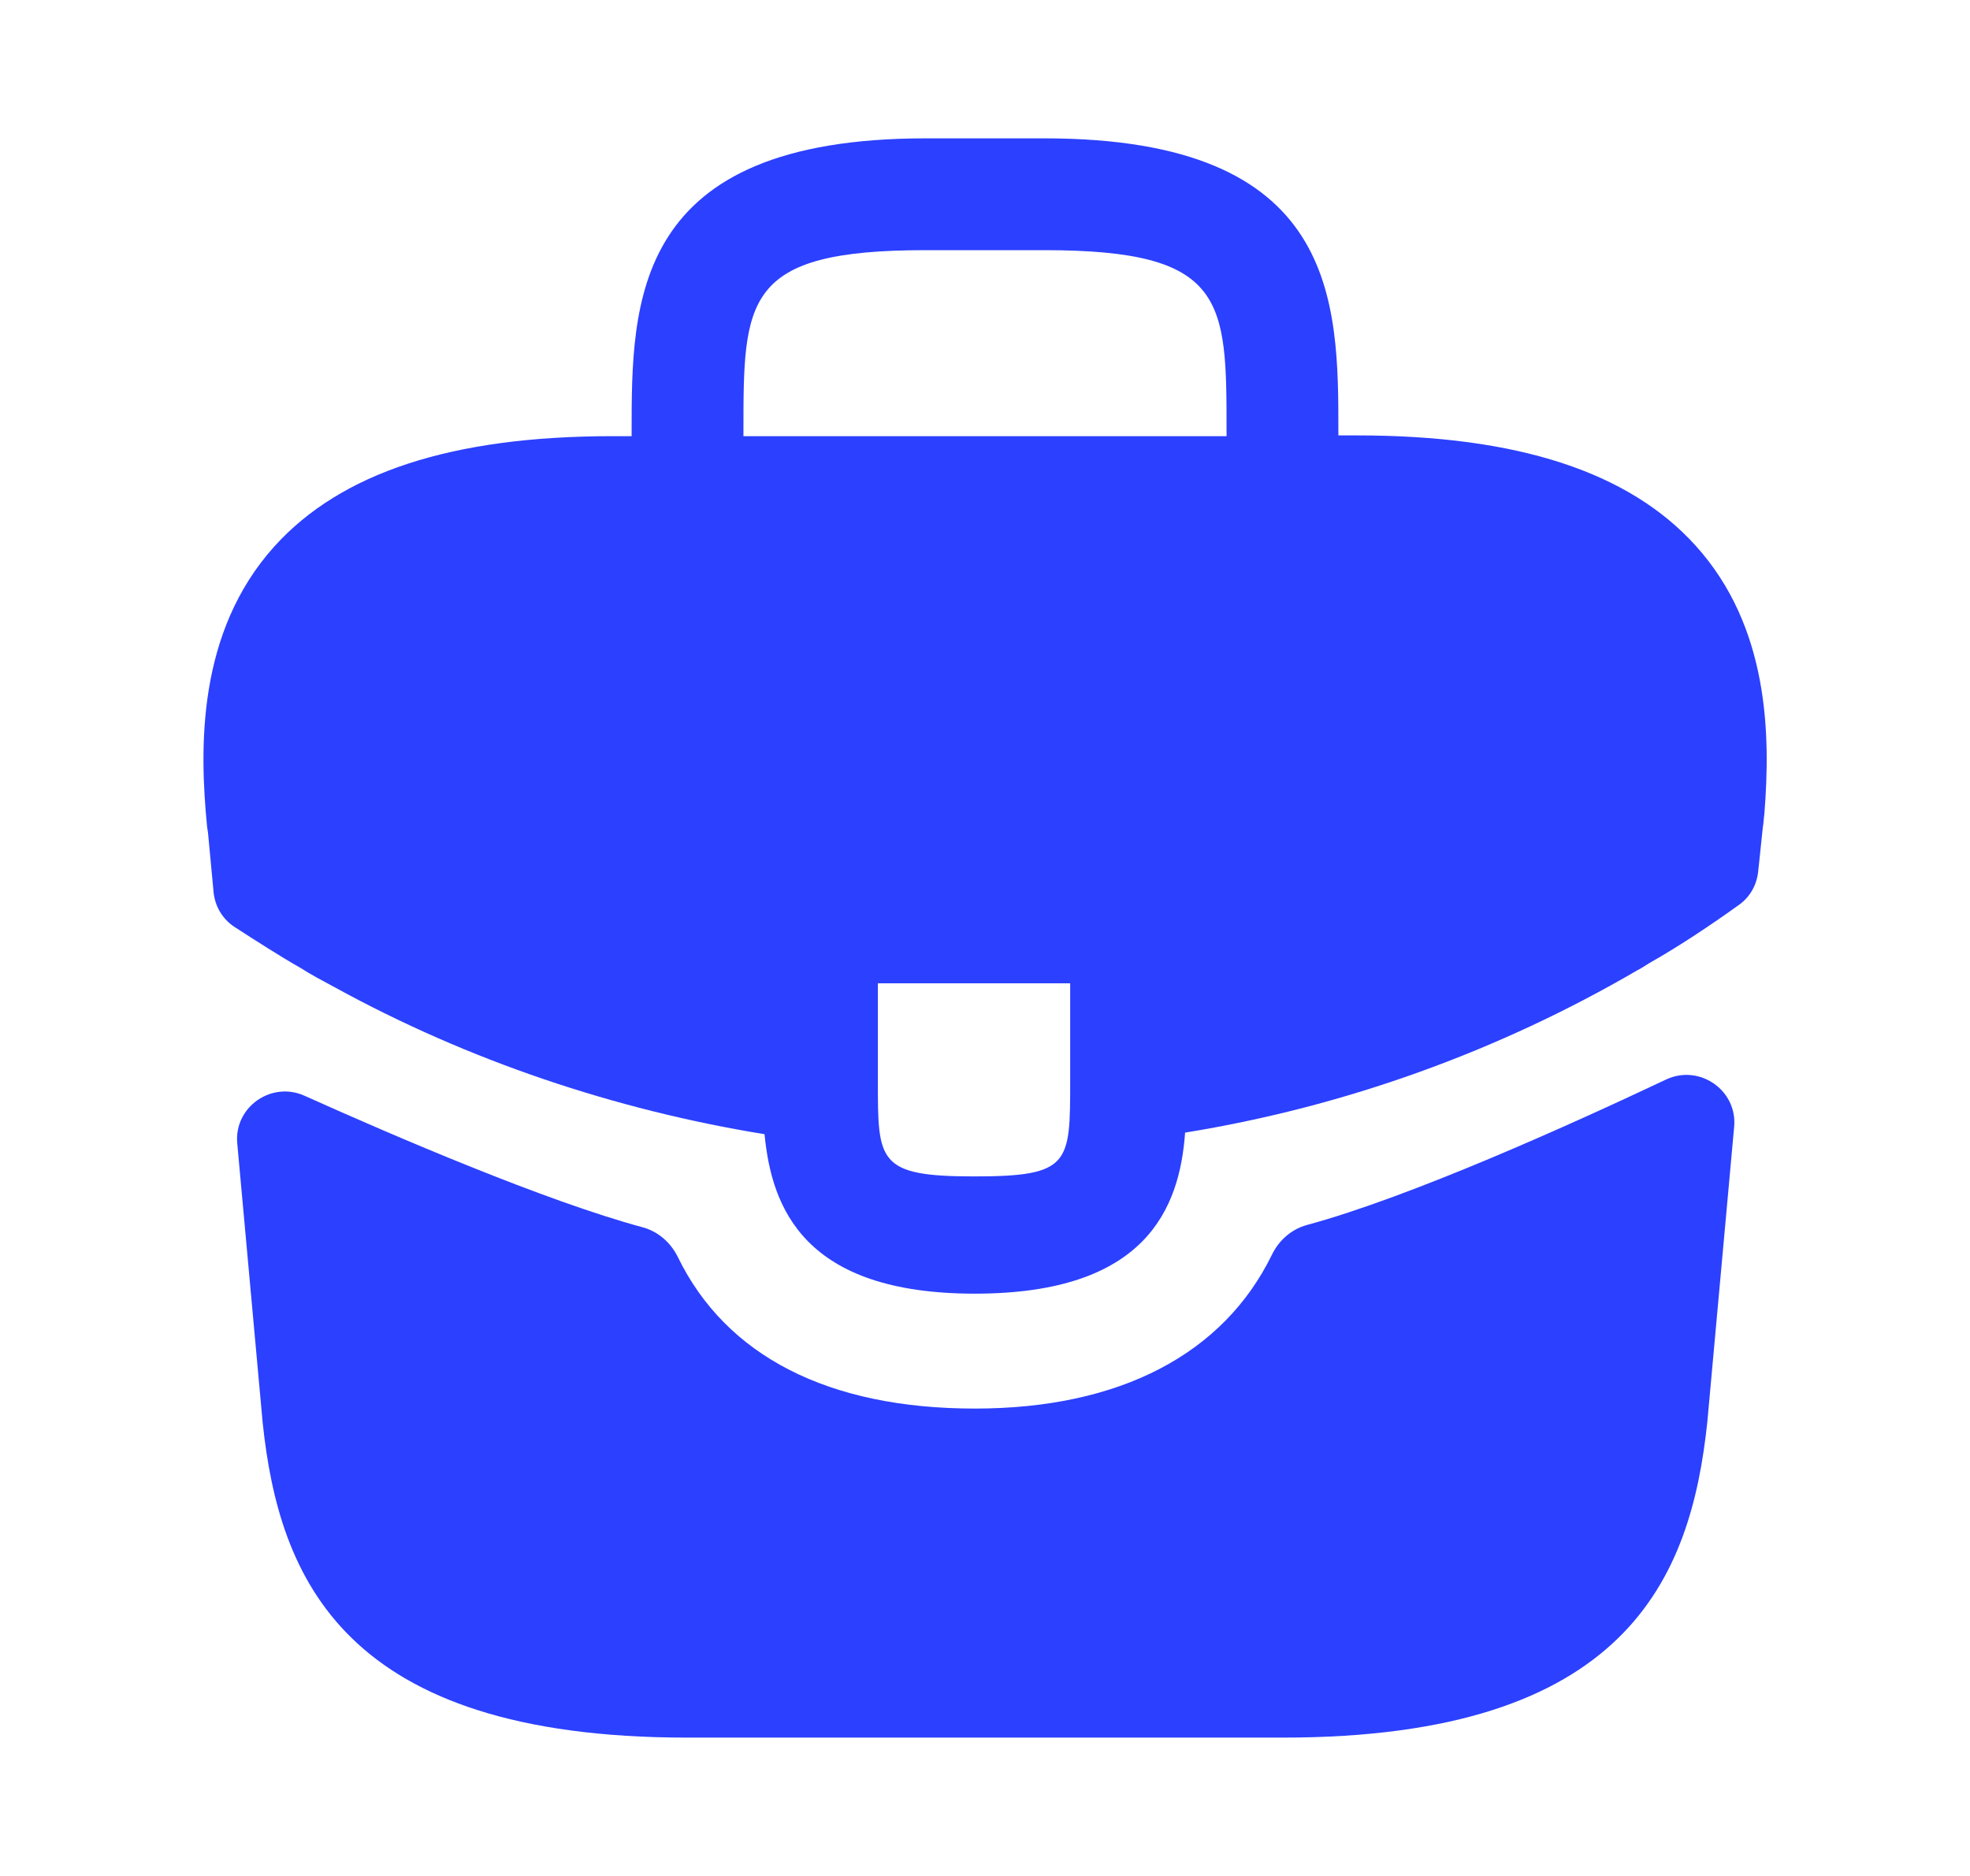
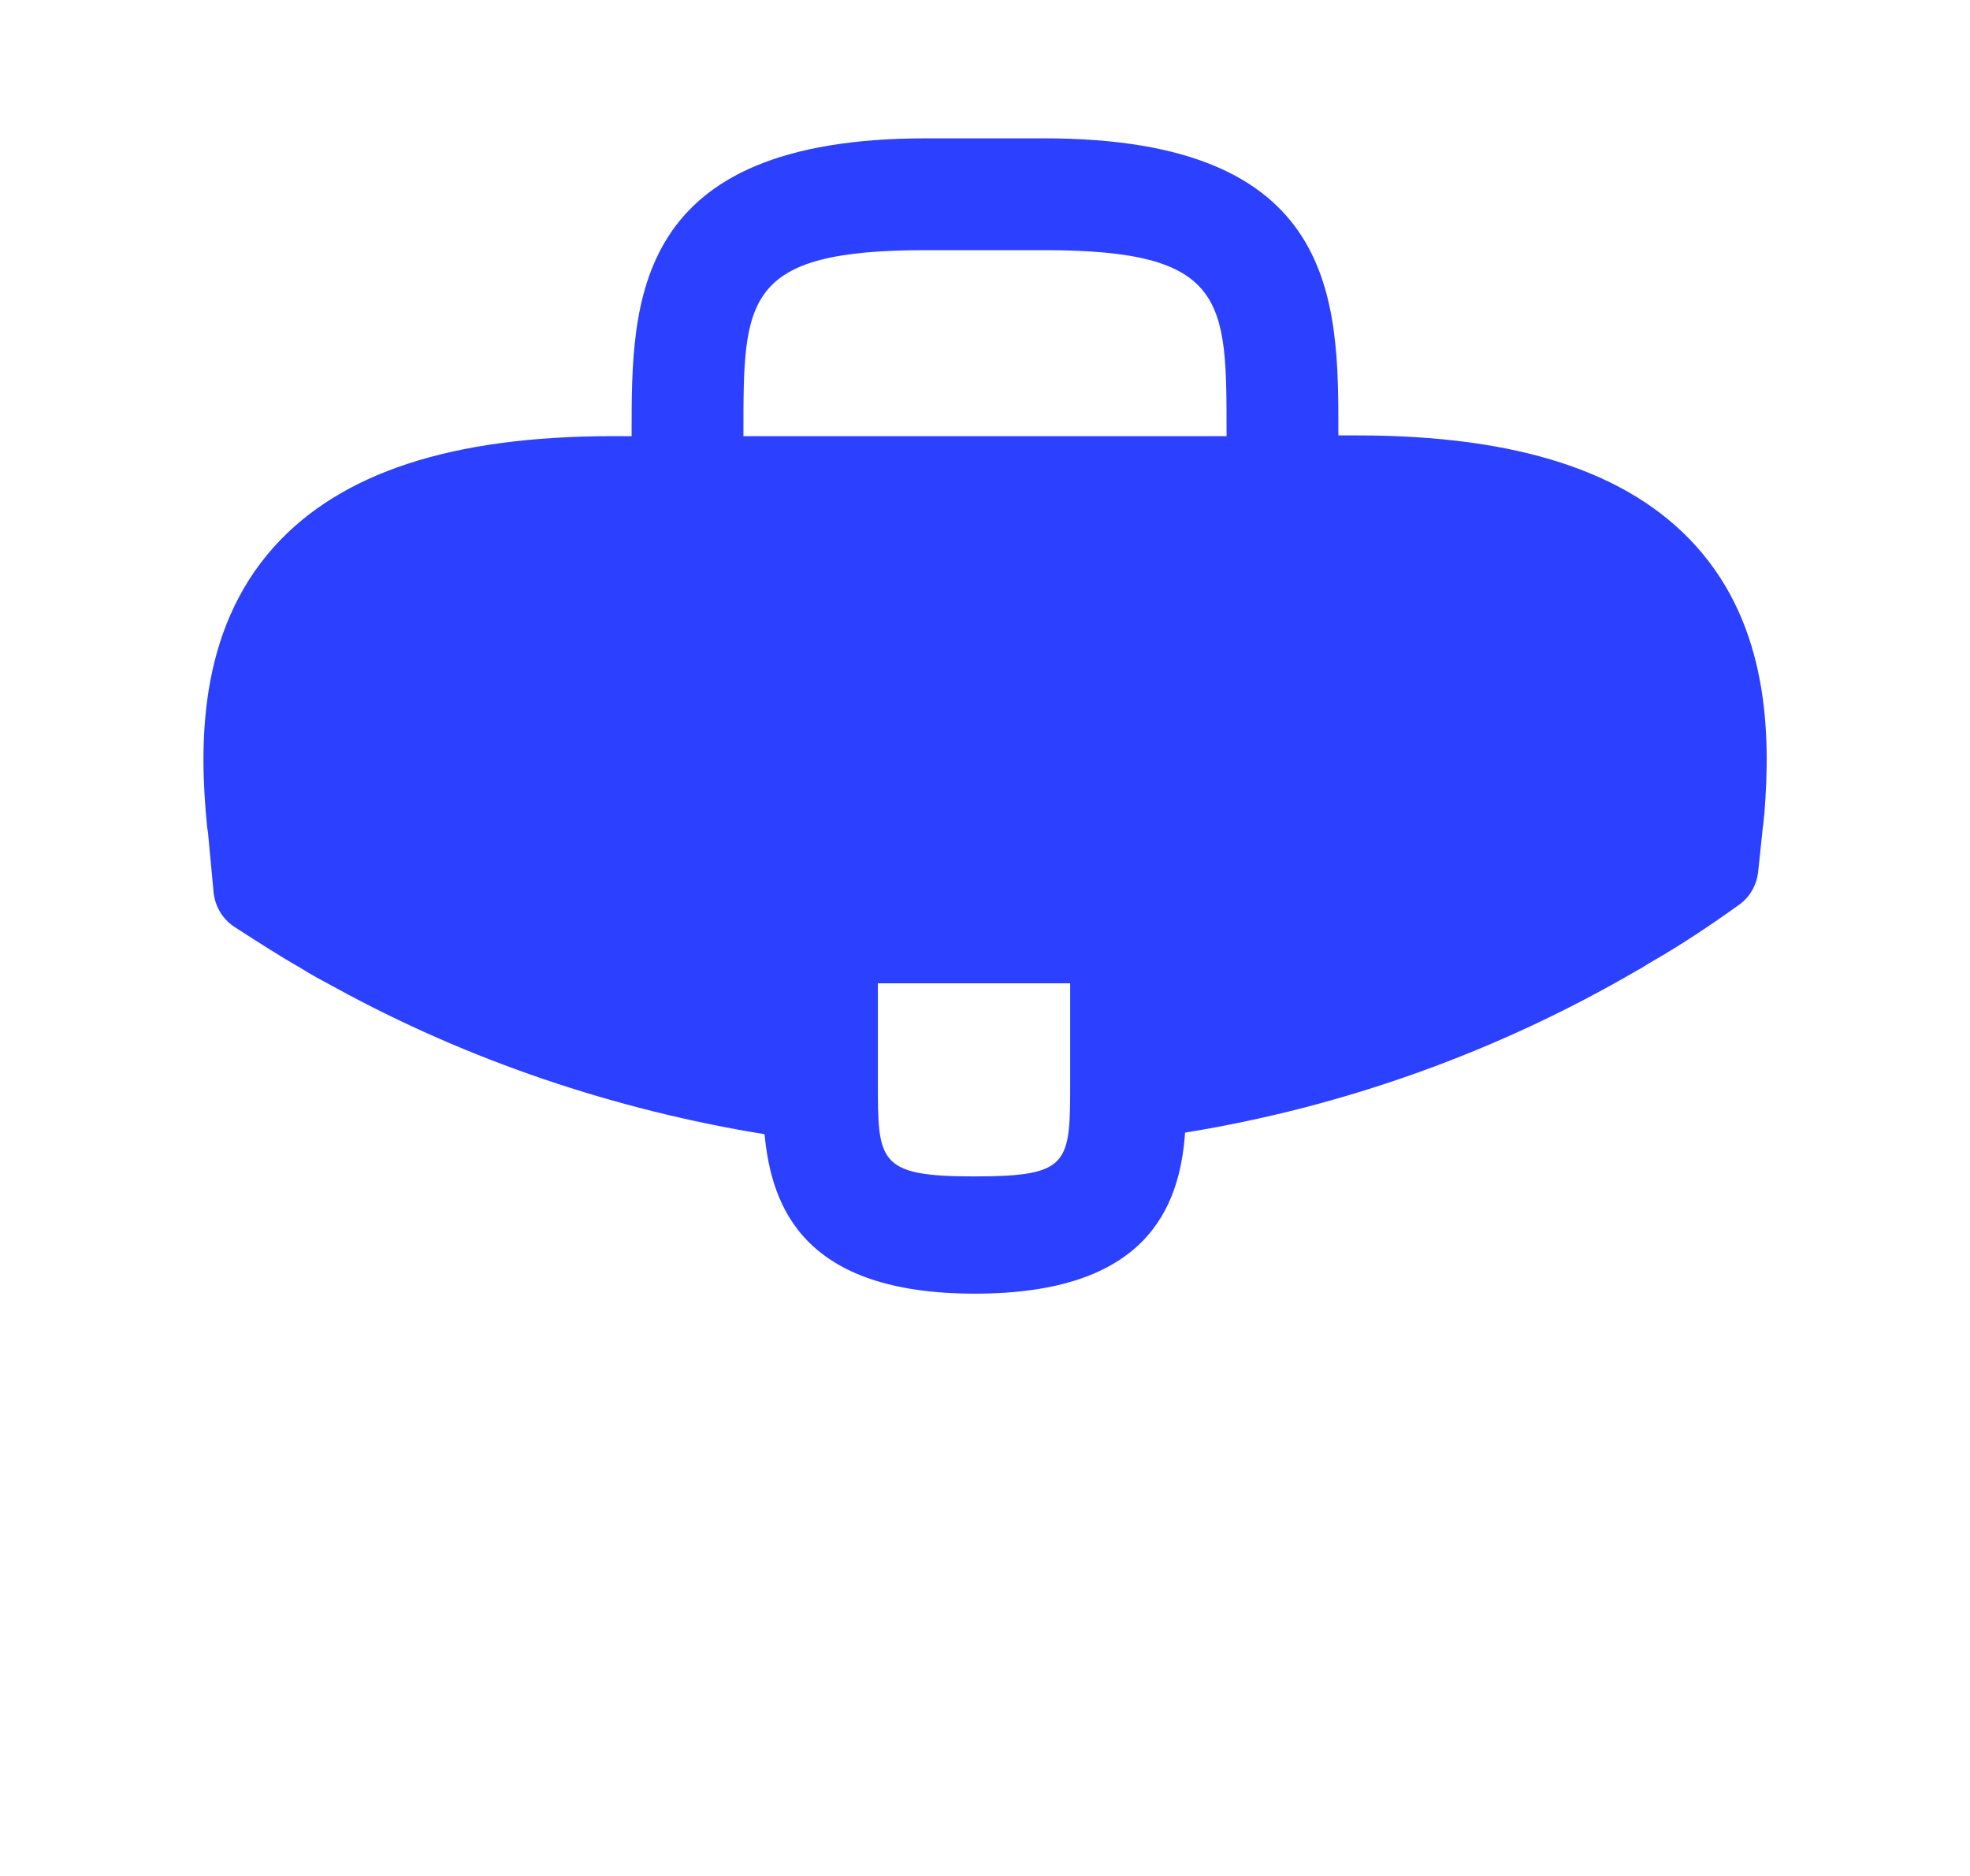
<svg xmlns="http://www.w3.org/2000/svg" width="21" height="20" viewBox="0 0 21 20" fill="none">
  <path d="M18.075 5.817C17.366 5.033 16.183 4.642 14.466 4.642H14.267V4.608C14.267 3.208 14.267 1.475 11.133 1.475H9.867C6.733 1.475 6.733 3.217 6.733 4.608V4.65H6.533C4.808 4.65 3.633 5.042 2.925 5.825C2.1 6.742 2.125 7.975 2.208 8.817L2.217 8.875L2.277 9.513C2.292 9.663 2.372 9.798 2.498 9.881C2.7 10.012 3.01 10.211 3.2 10.317C3.317 10.392 3.442 10.458 3.567 10.525C4.992 11.308 6.558 11.833 8.15 12.092C8.225 12.875 8.567 13.792 10.392 13.792C12.216 13.792 12.575 12.883 12.633 12.075C14.333 11.8 15.975 11.208 17.458 10.342C17.508 10.317 17.541 10.292 17.583 10.267C17.903 10.086 18.235 9.864 18.54 9.645C18.653 9.564 18.725 9.438 18.741 9.299L18.75 9.217L18.791 8.825C18.8 8.775 18.8 8.733 18.808 8.675C18.875 7.833 18.858 6.683 18.075 5.817ZM11.408 11.525C11.408 12.408 11.408 12.542 10.383 12.542C9.358 12.542 9.358 12.383 9.358 11.533V10.483H11.408V11.525ZM7.925 4.642V4.608C7.925 3.192 7.925 2.667 9.867 2.667H11.133C13.075 2.667 13.075 3.2 13.075 4.608V4.65H7.925V4.642Z" fill="#2C40FF" />
-   <path d="M17.76 11.509C18.114 11.342 18.521 11.622 18.486 12.012L18.2 15.158C18.025 16.825 17.342 18.525 13.675 18.525H7.325C3.659 18.525 2.975 16.825 2.8 15.167L2.529 12.189C2.494 11.803 2.893 11.523 3.246 11.682C4.205 12.113 5.817 12.806 6.853 13.085C7.017 13.13 7.15 13.248 7.225 13.4C7.739 14.456 8.828 15.017 10.392 15.017C11.94 15.017 13.043 14.434 13.559 13.376C13.633 13.223 13.767 13.105 13.931 13.06C15.033 12.762 16.754 11.985 17.76 11.509Z" fill="#2C40FF" />
</svg>